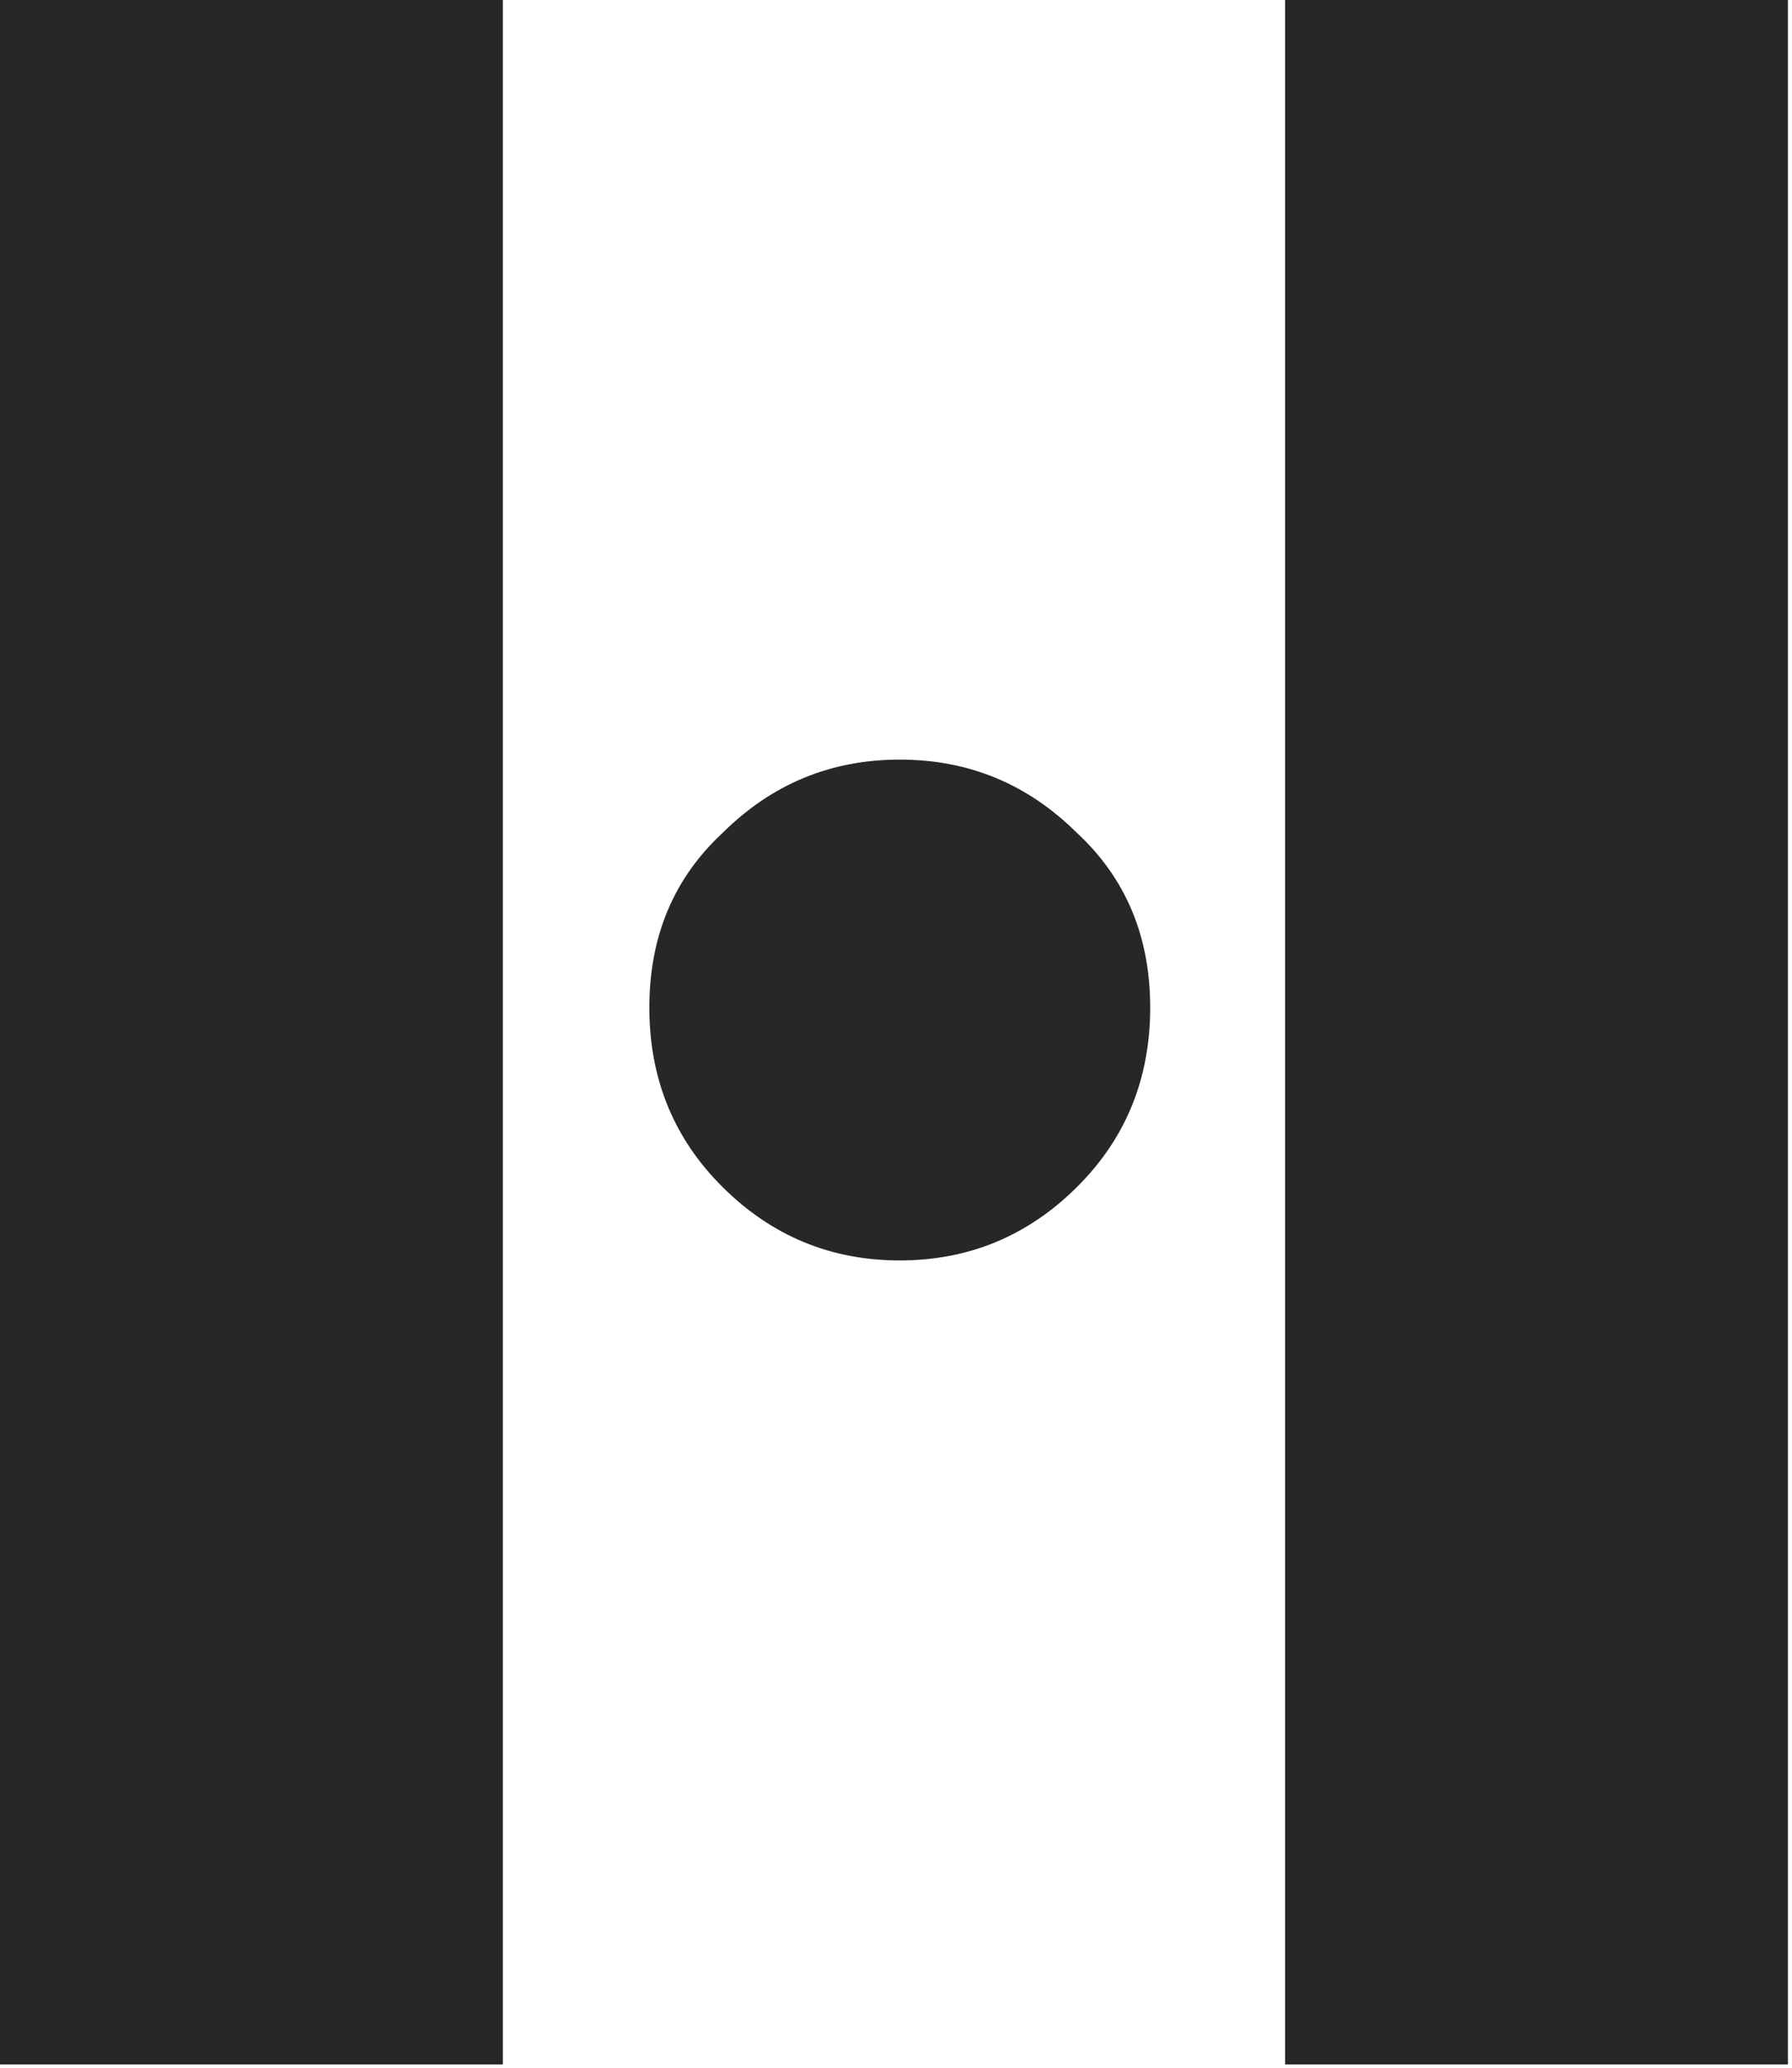
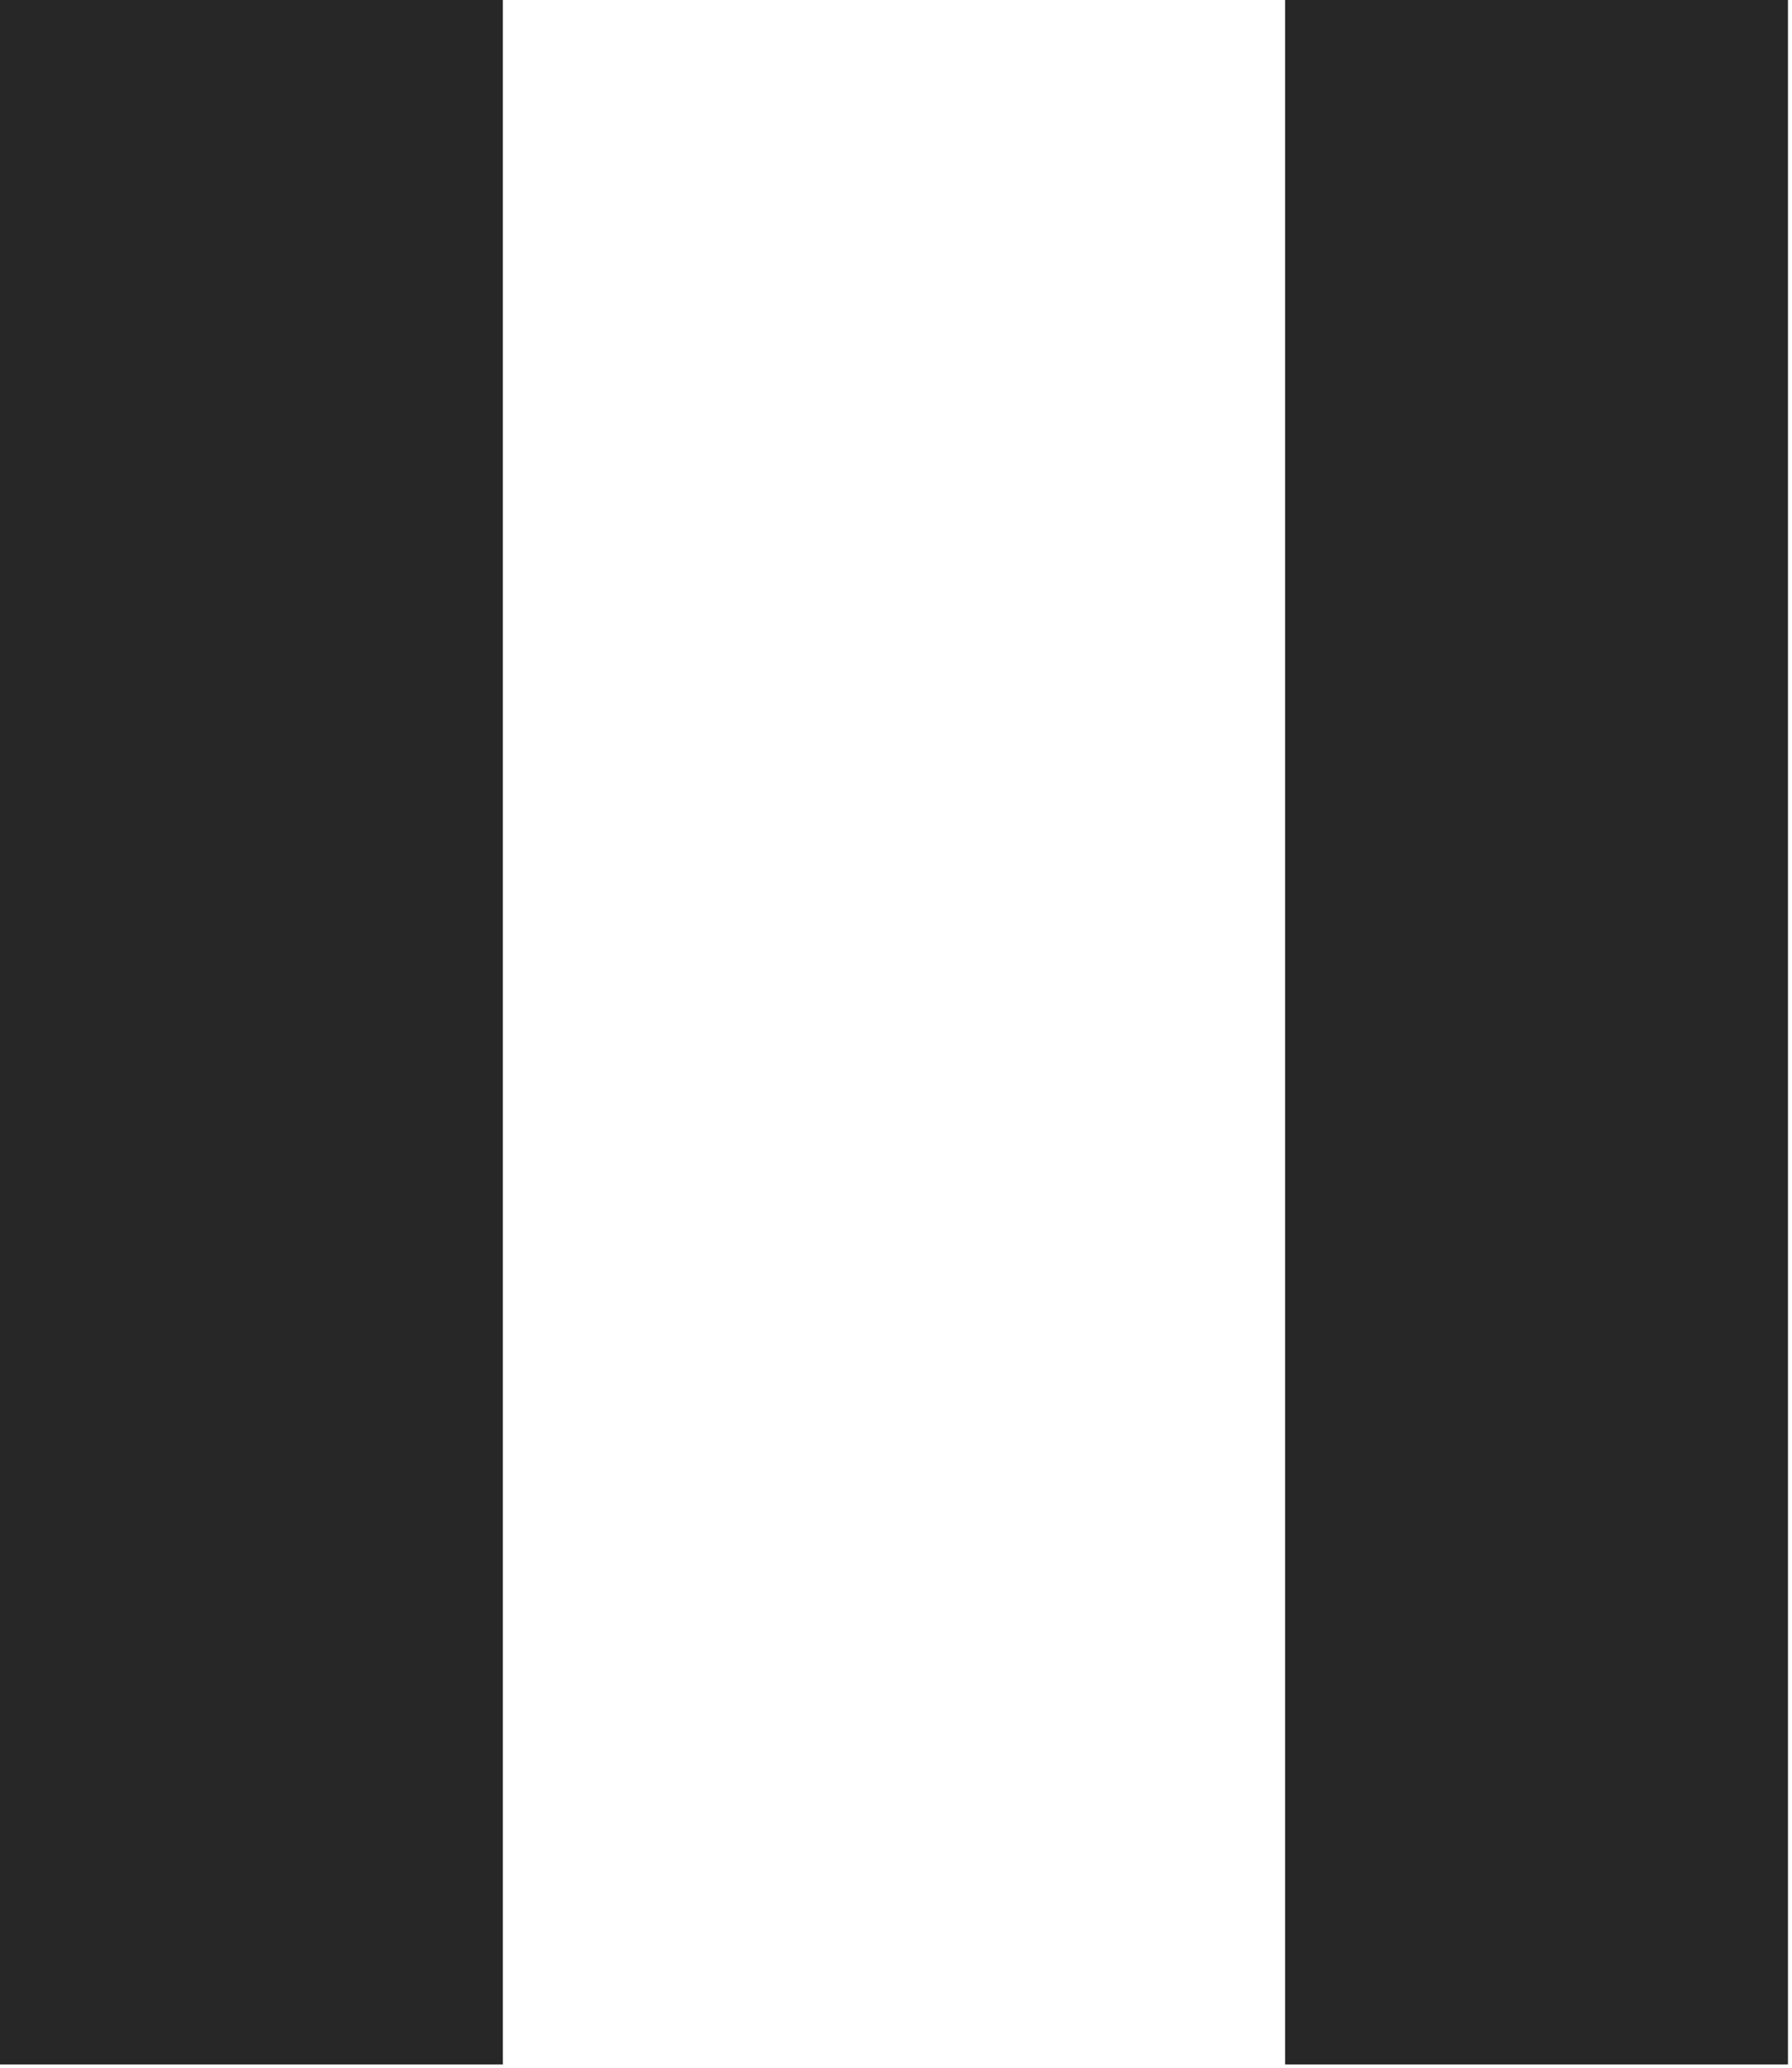
<svg xmlns="http://www.w3.org/2000/svg" width="39" height="45" viewBox="0 0 39 45" fill="none">
  <path fill-rule="evenodd" clip-rule="evenodd" d="M38.912 44.928V0H27.968V17.6V26.432V44.928H38.912ZM10.944 26.432V17.6V0H0V44.928H10.944V26.432Z" fill="#272727" />
-   <path d="M15.735 25.843C16.804 26.902 18.086 27.431 19.582 27.431C21.078 27.431 22.36 26.902 23.429 25.843C24.498 24.785 25.032 23.48 25.032 21.928C25.032 20.376 24.498 19.106 23.429 18.118C22.36 17.06 21.078 16.531 19.582 16.531C18.086 16.531 16.804 17.06 15.735 18.118C14.666 19.106 14.132 20.376 14.132 21.928C14.132 23.48 14.666 24.785 15.735 25.843Z" fill="#272727" />
</svg>